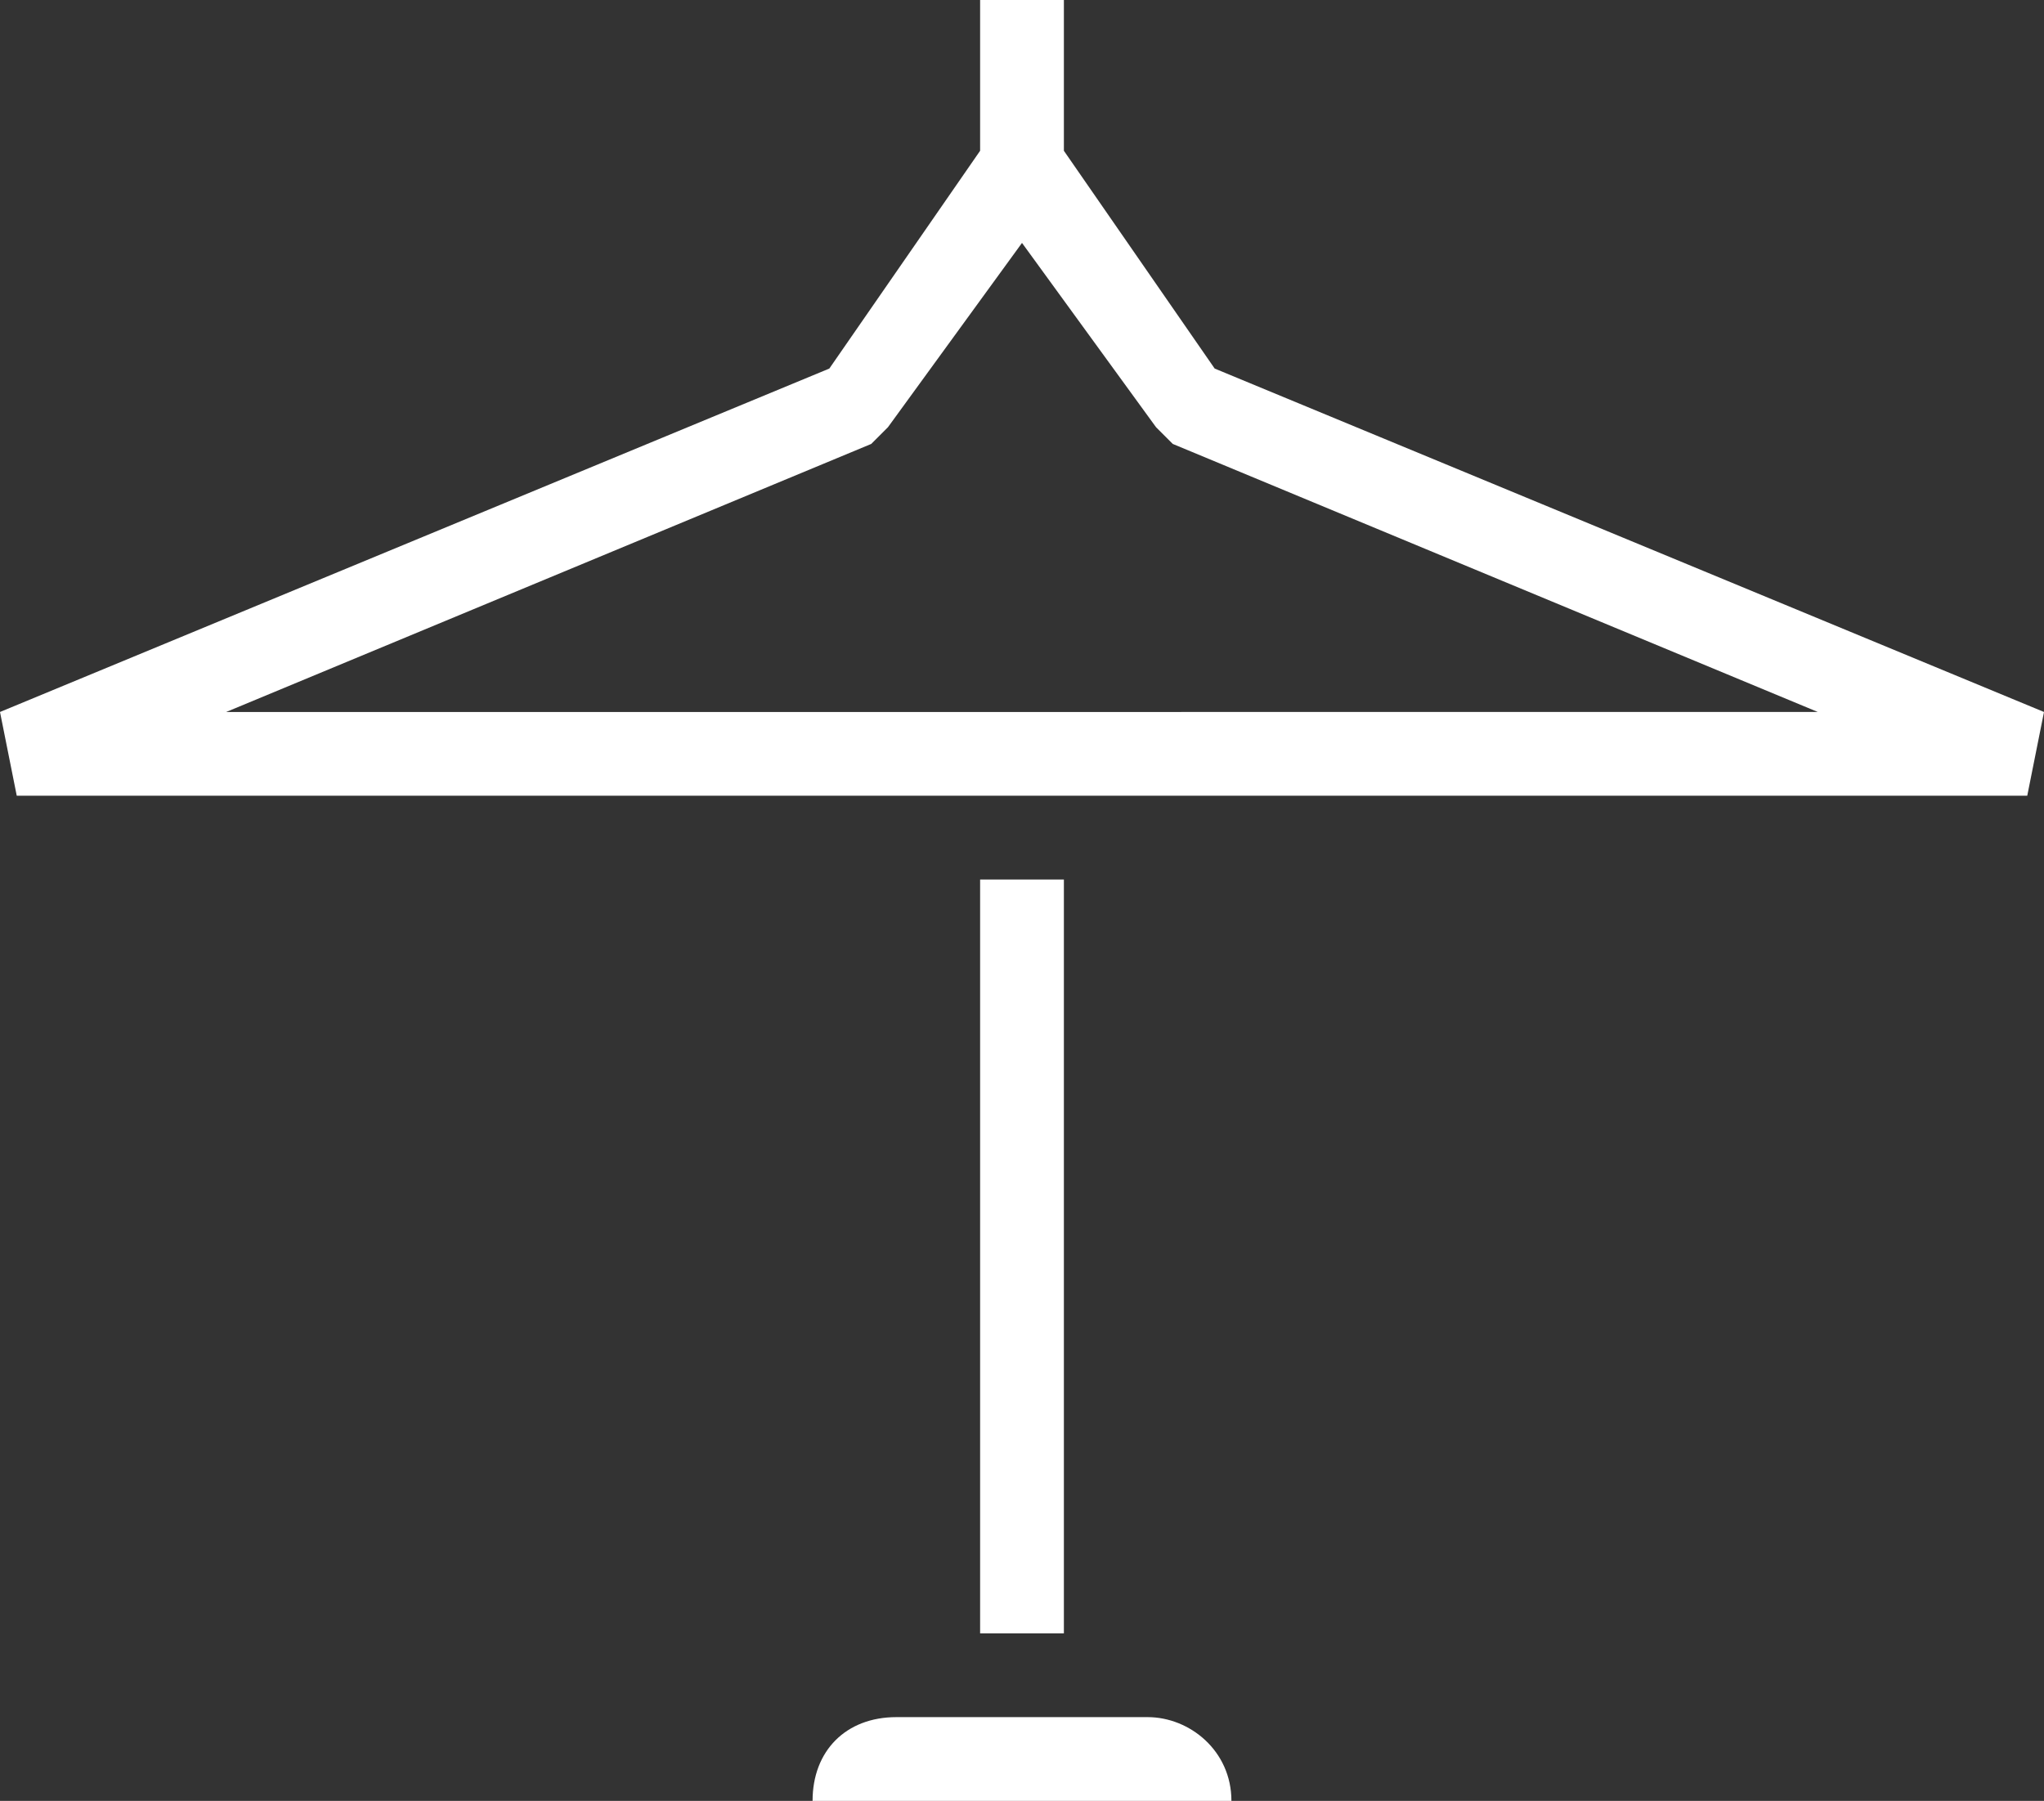
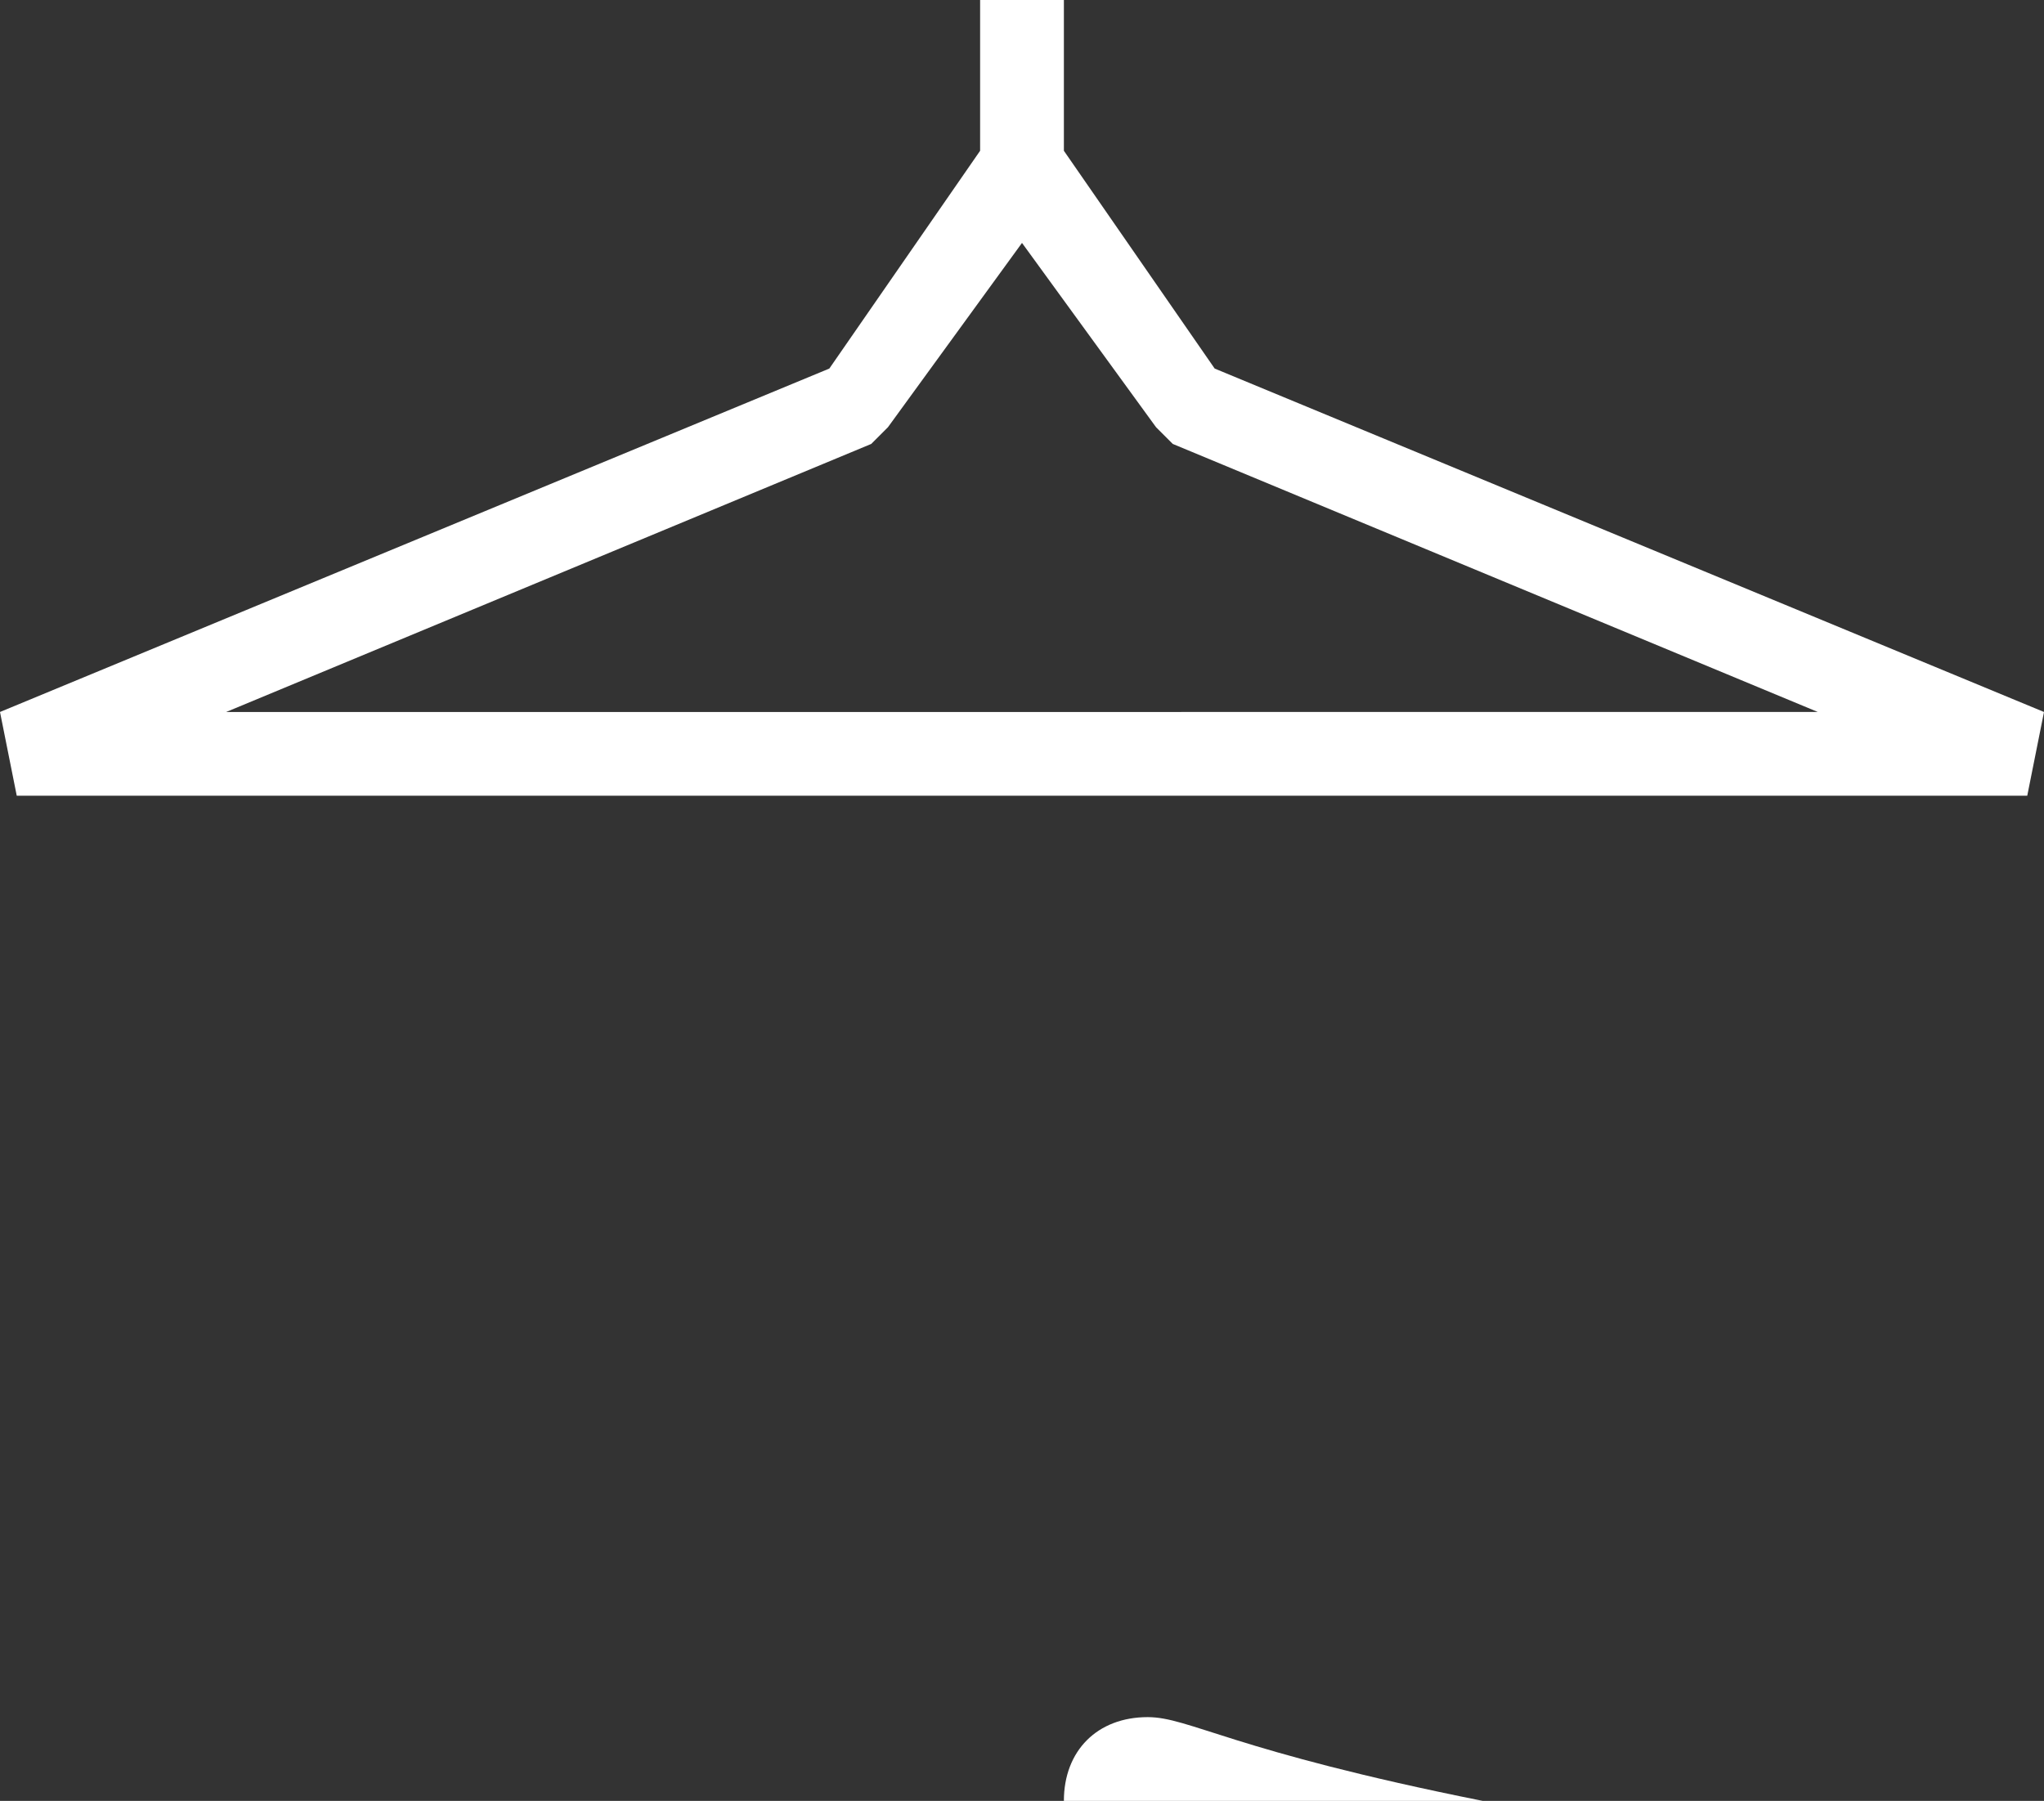
<svg xmlns="http://www.w3.org/2000/svg" version="1.1" id="Layer_1" x="0px" y="0px" viewBox="0 0 24.4 21.5" style="enable-background:new 0 0 24.4 21.5;" xml:space="preserve">
  <rect x="0" y="0" width="24.4" height="21.5" fill="#333333" stroke="none" />
  <style type="text/css">
	.st0{fill:#FFFFFF;}
</style>
  <g>
-     <rect x="11.7" y="10.5" class="st0" width="1" height="9" />
-     <path class="st0" d="M13.7,20.5h-3c-0.6,0-1,0.4-1,1h5C14.7,20.9,14.2,20.5,13.7,20.5z" />
+     <path class="st0" d="M13.7,20.5c-0.6,0-1,0.4-1,1h5C14.7,20.9,14.2,20.5,13.7,20.5z" />
    <path class="st0" d="M14.5,4.4l-1.8-2.6V0h-1v1.8L9.9,4.4L0,8.5l0.2,1h24l0.2-1L14.5,4.4z M2.7,8.5l7.7-3.2l0.2-0.2l1.6-2.2   l1.6,2.2L14,5.3l7.7,3.2H2.7z" />
  </g>
</svg>